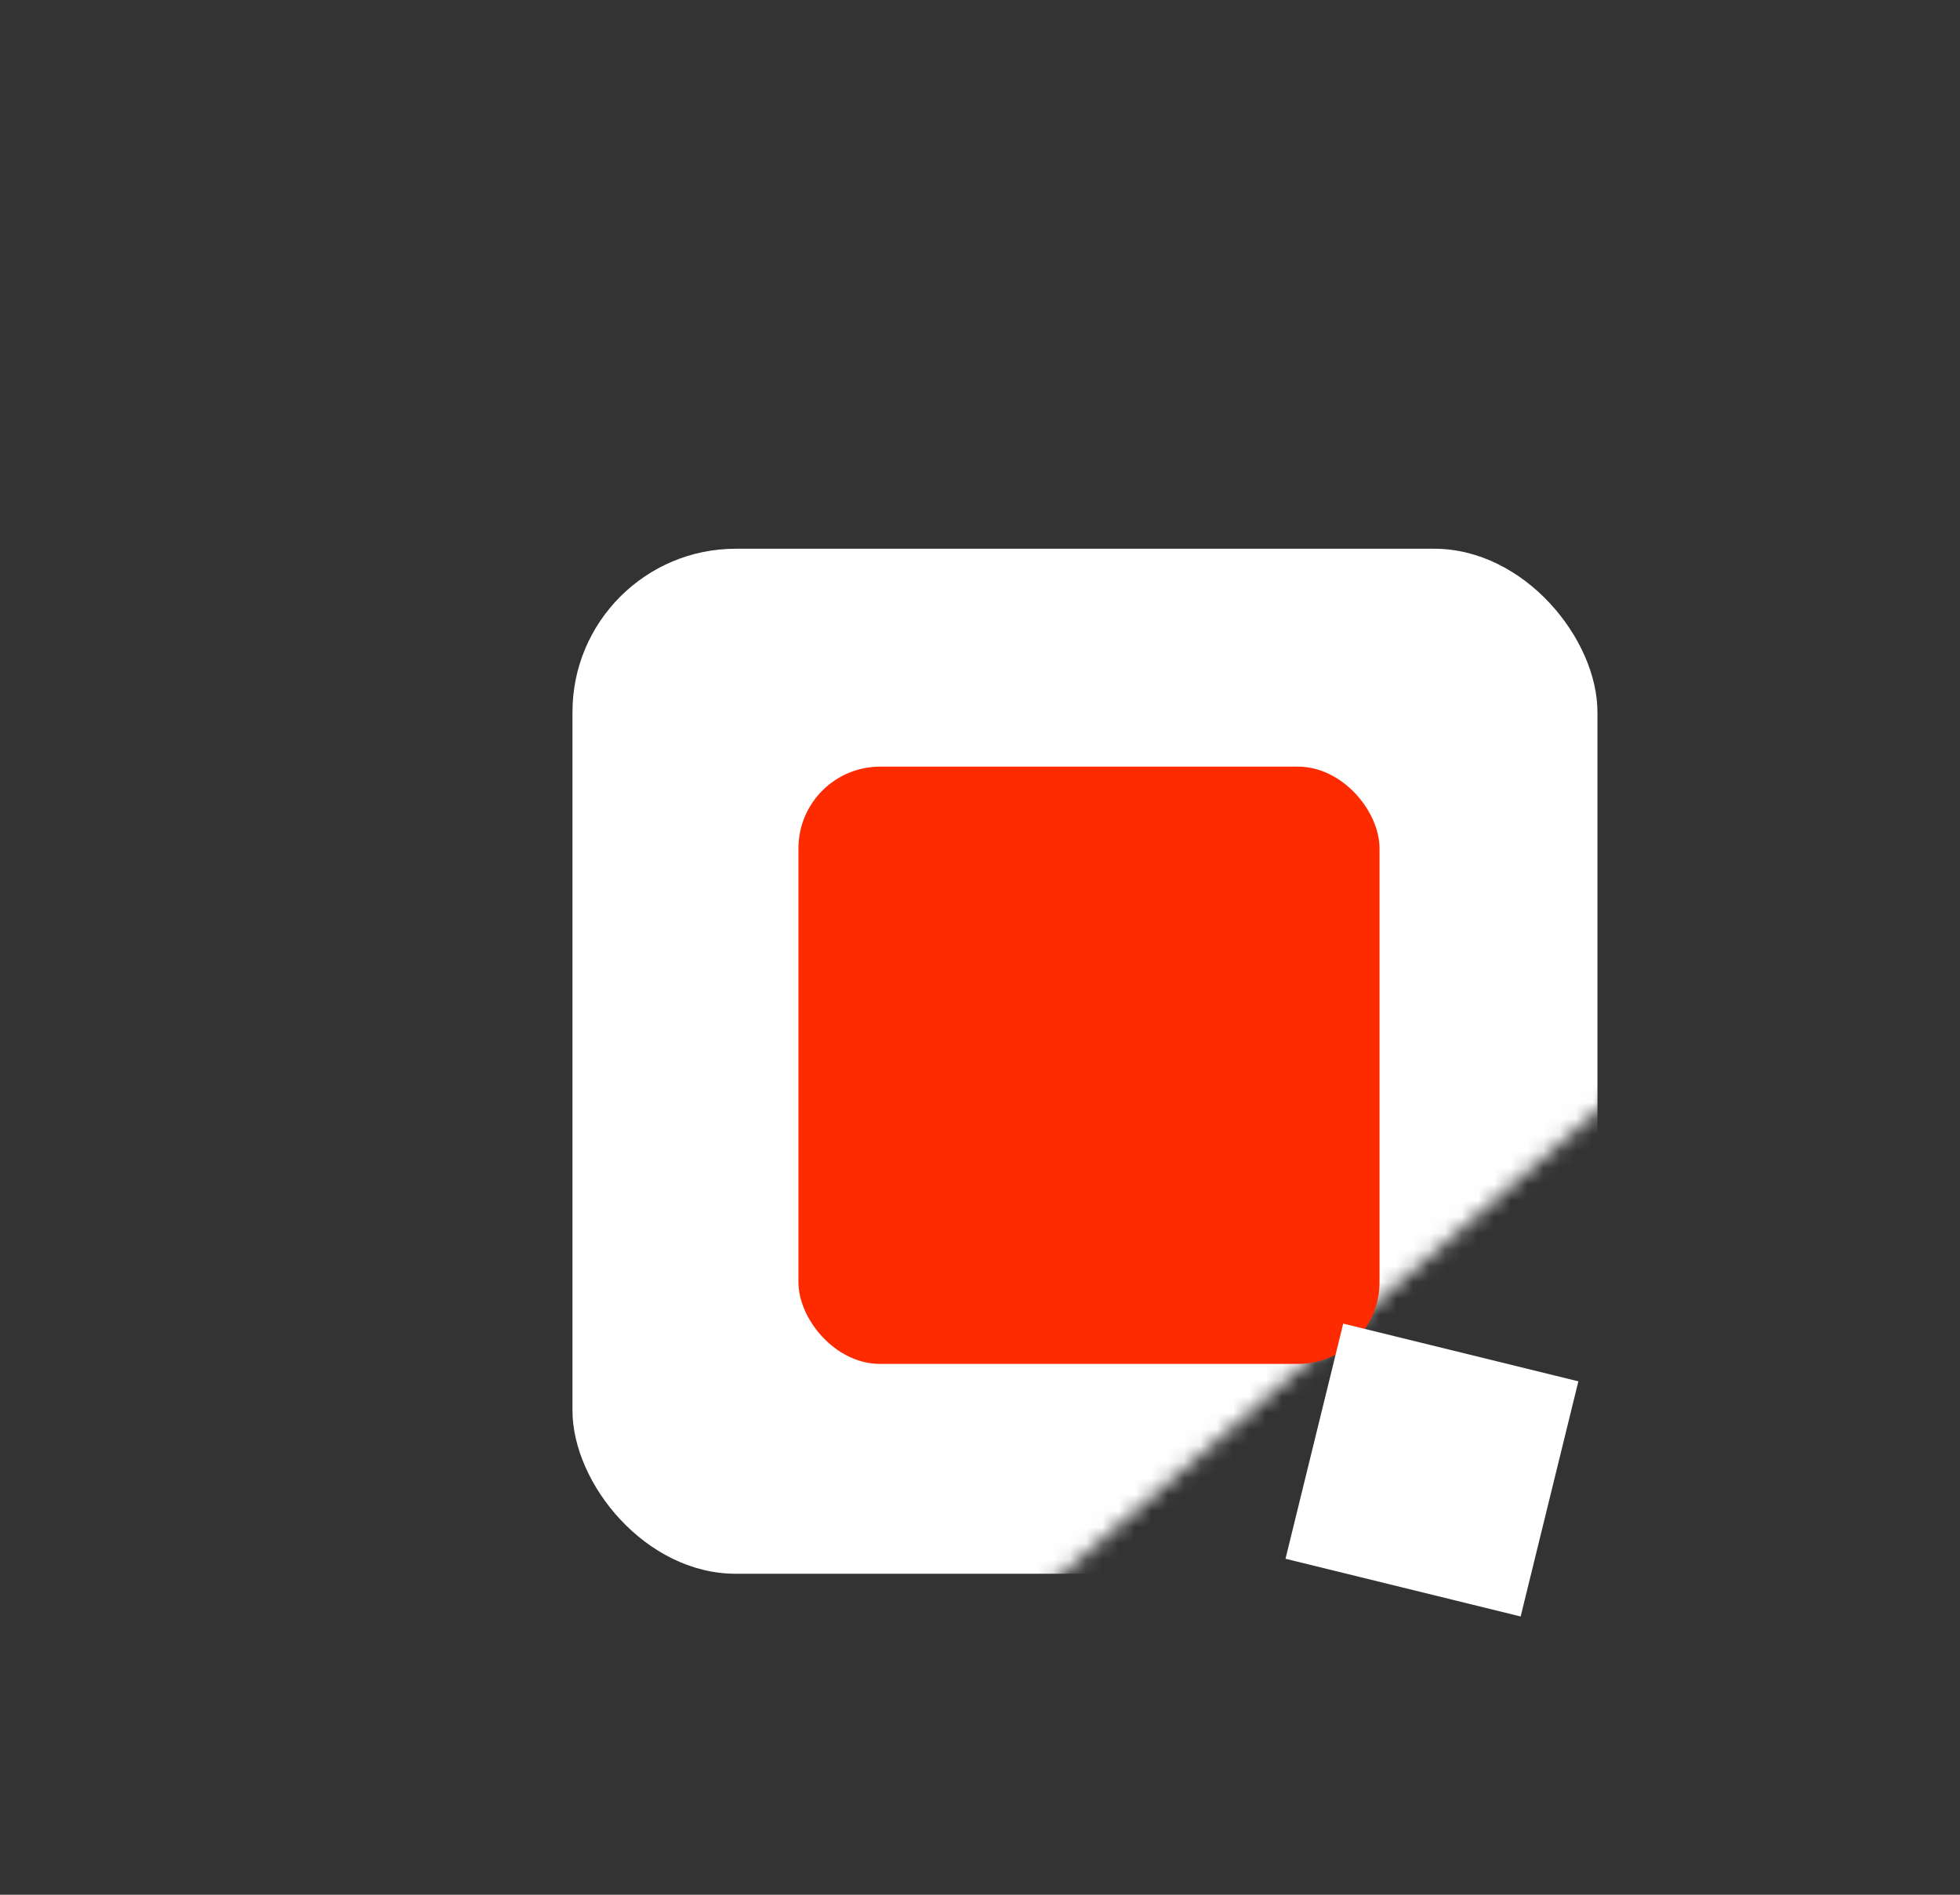
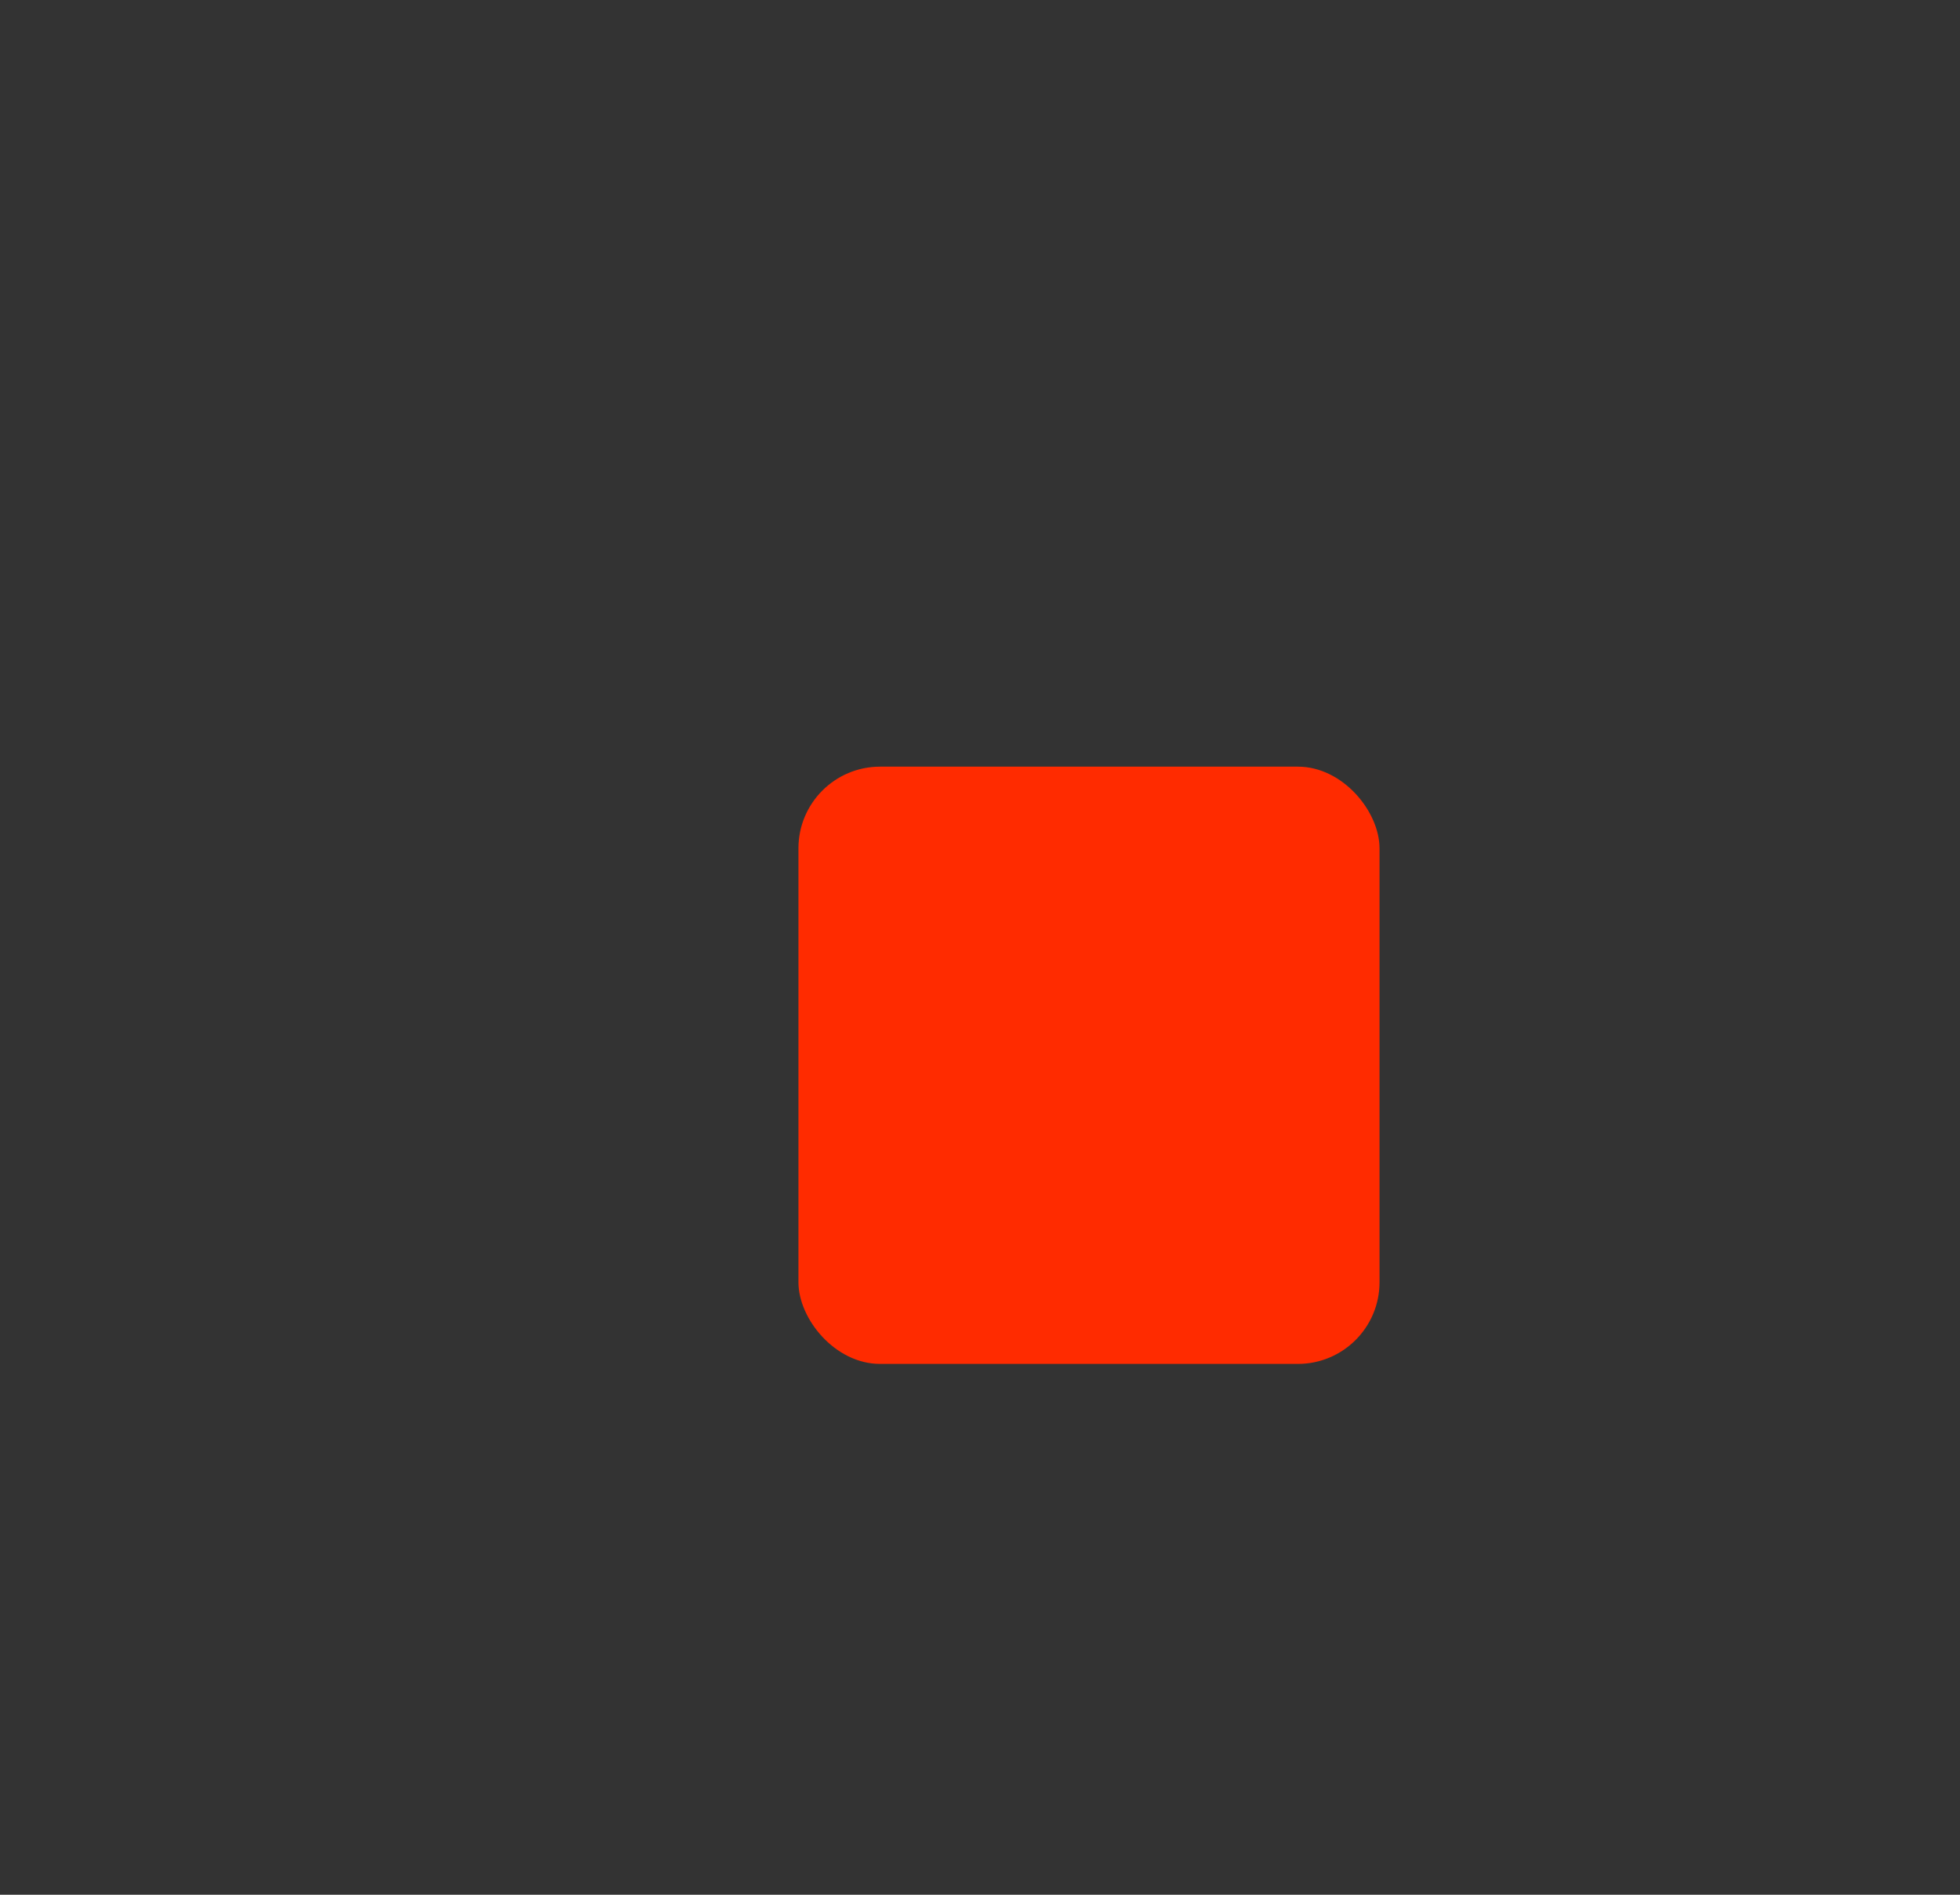
<svg xmlns="http://www.w3.org/2000/svg" width="120" height="116" viewBox="0 0 120 116" fill="none">
  <rect x="0" y="0" width="120" height="116" fill="#333333" stroke="none" />
  <mask id="mask0_2220_32" style="mask-type:alpha" maskUnits="userSpaceOnUse" x="0" y="0" width="120" height="116">
    <rect y="66.335" width="101.415" height="65.252" transform="rotate(-40.851 0 66.335)" fill="white" />
  </mask>
  <g mask="url(#mask0_2220_32)">
-     <rect x="35.049" y="33.595" width="62.754" height="62.754" rx="10" fill="white" />
-   </g>
+     </g>
  <rect x="48.884" y="46.936" width="35.577" height="36.566" rx="5" fill="#FF2B00" />
-   <rect x="82.238" y="81.034" width="14.824" height="14.824" transform="rotate(13.791 82.238 81.034)" fill="white" />
</svg>